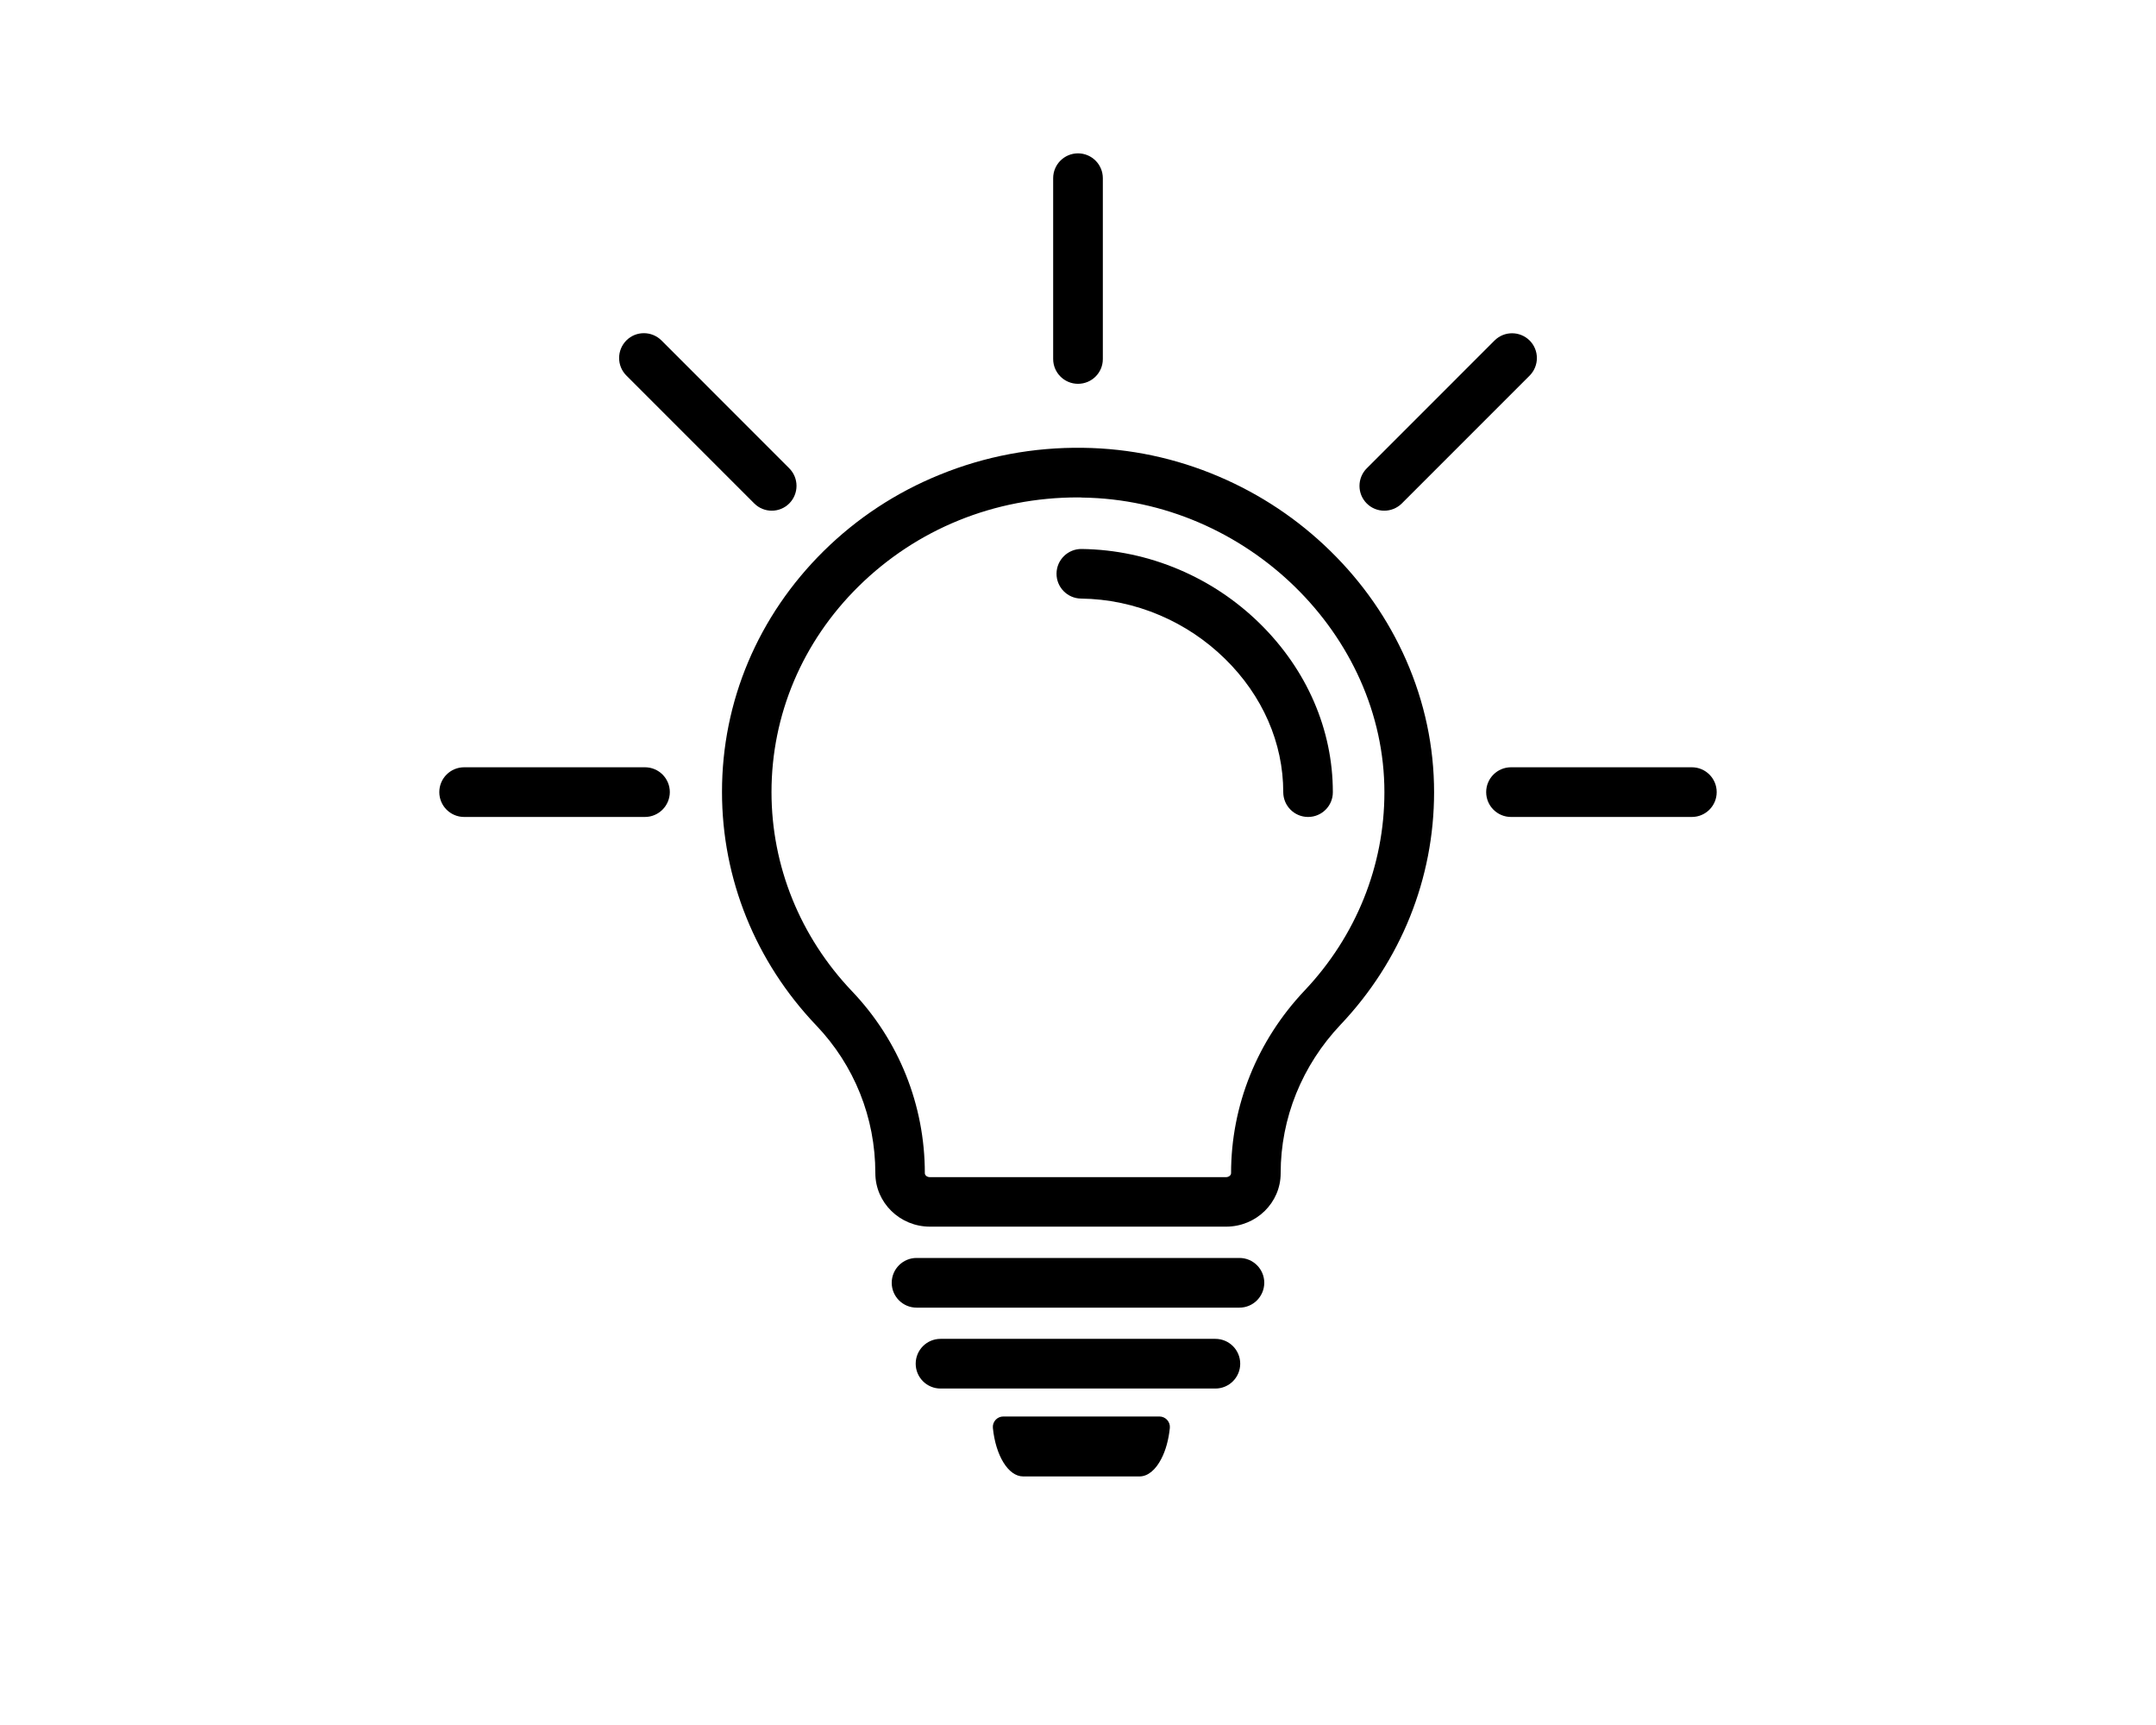
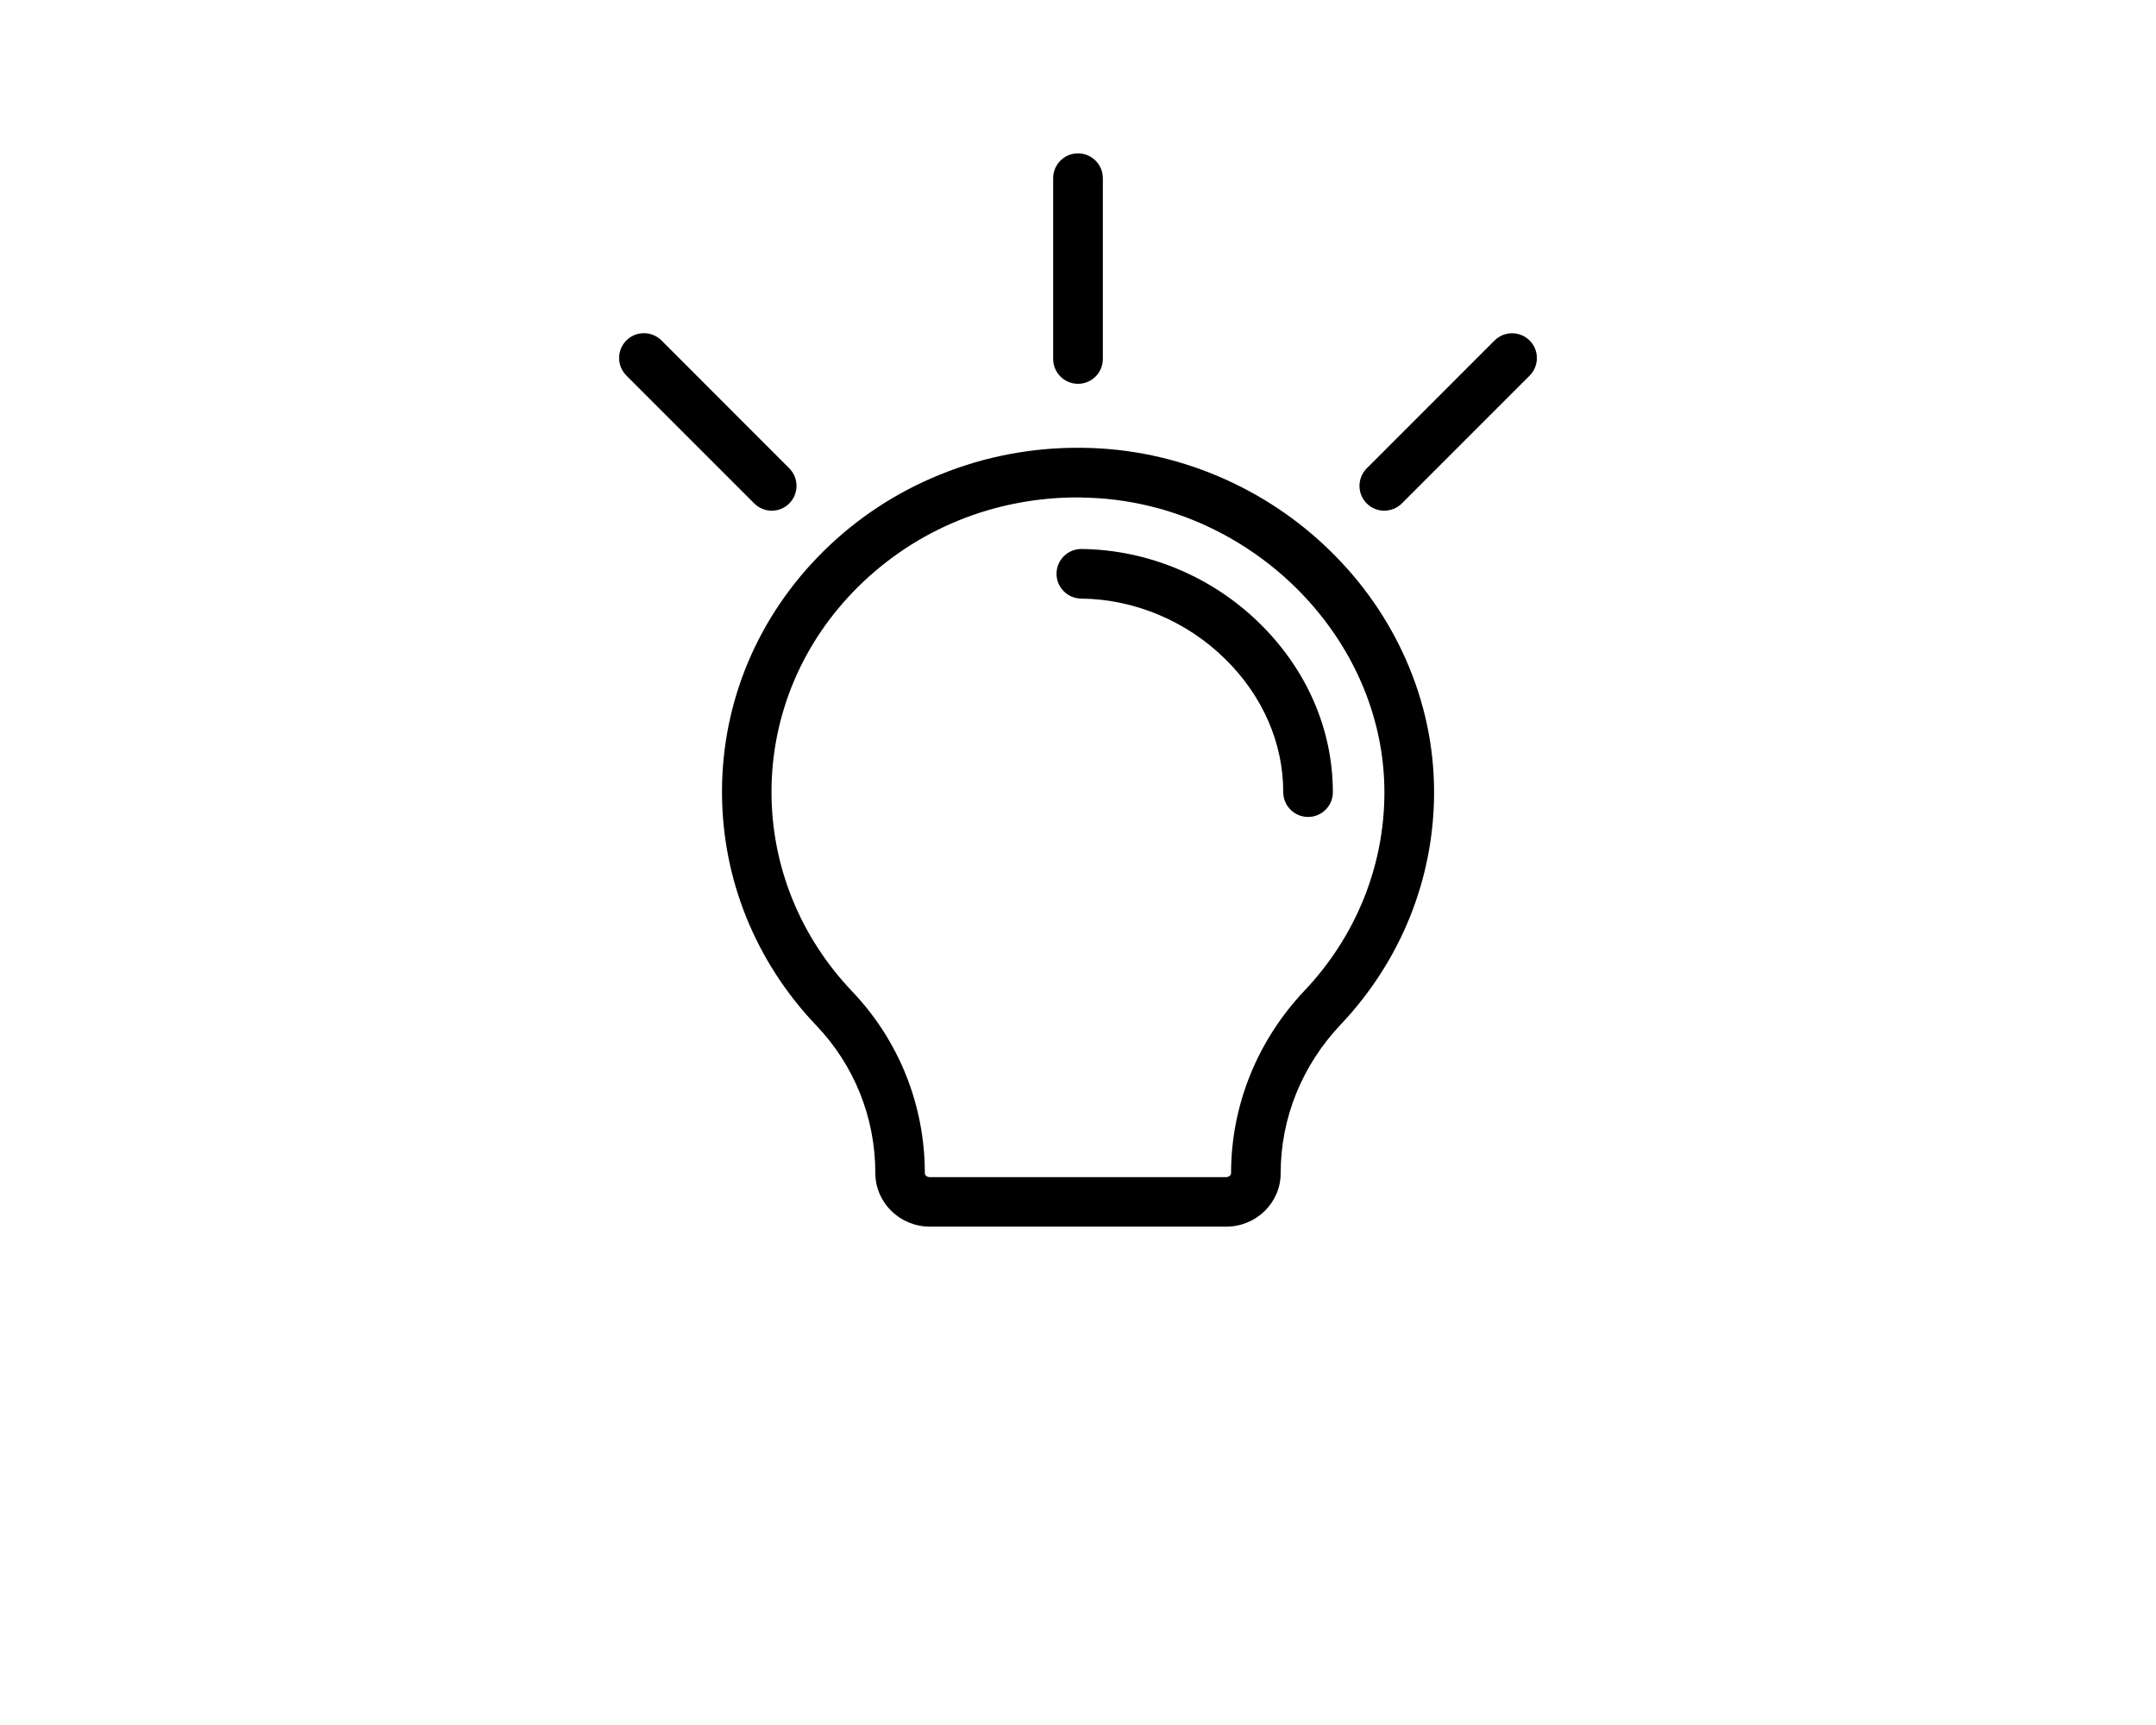
<svg xmlns="http://www.w3.org/2000/svg" version="1.1" id="_x2014_ÎÓÈ_x5F_1" x="0px" y="0px" viewBox="0 0 2500 2000" style="enable-background:new 0 0 2500 2000;" xml:space="preserve">
  <g>
    <g>
      <path d="M1421.8,1422.2h-343.5c-34.9,0-63.3-27.8-63.3-62.1c0-64.1-24.3-124.9-68.5-171.2c-70.5-73.9-109.3-170-109.3-270.6    C837.1,813.3,879,714.1,955,639c38.7-38.2,84.1-68.1,134.9-88.7c52.6-21.4,108.4-31.9,165.9-31.1c54.4,0.7,107.3,11.9,157.5,33.3    c48.3,20.6,91.8,49.6,129.3,86.3c37.6,36.8,67.1,79.3,87.8,126.3c21.5,49,32.5,100.6,32.5,153.4c0,100-38.5,195.7-108.3,269.4    c-44.9,47.4-69.6,108.6-69.6,172.3C1485.1,1394.4,1456.7,1422.2,1421.8,1422.2z M1249.9,576.7c-96.7,0-186.9,36.6-254.5,103.3    c-65,64.2-100.8,148.8-100.8,238.4c0,85.7,33.2,167.7,93.4,230.9c54.4,57.1,84.4,132,84.4,210.9c0,2.5,2.6,4.6,5.8,4.6h343.5    c3.1,0,5.8-2.1,5.8-4.6c0-78.5,30.3-153.7,85.3-211.8c59.6-63,92.5-144.6,92.5-229.8c0-182.7-160.4-339.2-350.3-341.7    C1253.3,576.7,1251.6,576.7,1249.9,576.7z" />
    </g>
    <g>
      <path d="M1516.8,947.2L1516.8,947.2c-15.9,0-28.8-12.9-28.8-28.8c0-57-24-112-67.7-154.7c-21.9-21.4-47.3-38.4-75.5-50.4    c-29.1-12.4-59.8-18.9-91.3-19.3c-15.9-0.2-28.6-13.3-28.4-29.1c0.2-15.9,13.3-28.6,29.1-28.4c39,0.5,77.1,8.6,113.1,23.9    c34.8,14.8,66.2,35.8,93.2,62.2c54.8,53.7,85,123.2,85,195.8C1545.6,934.3,1532.7,947.2,1516.8,947.2z" />
    </g>
    <g>
-       <path d="M1437.2,1516.1h-374.4c-15.9,0-28.8-12.9-28.8-28.8s12.9-28.8,28.8-28.8h374.4c15.9,0,28.8,12.9,28.8,28.8    C1465.9,1503.2,1453.1,1516.1,1437.2,1516.1z" />
-     </g>
+       </g>
    <g>
-       <path d="M1409.3,1609.9h-318.7c-15.9,0-28.8-12.9-28.8-28.8s12.9-28.8,28.8-28.8h318.7c15.9,0,28.8,12.9,28.8,28.8    C1438.1,1597,1425.2,1609.9,1409.3,1609.9z" />
-     </g>
-     <path d="M1344.4,1642.3c7.1,0,12.8,6.2,12.1,13.3c-1.4,13.8-4.9,26.2-9.9,35.8c-6.5,12.6-15.4,20.4-25.3,20.4h-134.9   c-17.3,0-31.9-24.3-35.1-56.2c-0.7-7.1,4.9-13.3,12.1-13.3L1344.4,1642.3L1344.4,1642.3z" />
+       </g>
    <g>
      <path d="M1250,445c-15.9,0-28.8-12.9-28.8-28.8V206.6c0-15.9,12.9-28.8,28.8-28.8s28.8,12.9,28.8,28.8v209.7    C1278.8,432.2,1265.9,445,1250,445z" />
    </g>
    <g>
      <path d="M1605.1,592.1c-7.4,0-14.7-2.8-20.3-8.4c-11.2-11.2-11.2-29.4,0-40.7L1733,394.8c11.2-11.2,29.4-11.2,40.7,0    c11.2,11.2,11.2,29.4,0,40.7l-148.3,148.3C1619.8,589.3,1612.5,592.1,1605.1,592.1z" />
    </g>
    <g>
-       <path d="M1961.8,947.2h-209.7c-15.9,0-28.8-12.9-28.8-28.8c0-15.9,12.9-28.8,28.8-28.8h209.7c15.9,0,28.8,12.9,28.8,28.8    C1990.6,934.3,1977.7,947.2,1961.8,947.2z" />
-     </g>
+       </g>
    <g>
      <path d="M894.9,592.1c-7.4,0-14.7-2.8-20.3-8.4L726.3,435.4c-11.2-11.2-11.2-29.4,0-40.7c11.2-11.2,29.4-11.2,40.7,0L915.2,543    c11.2,11.2,11.2,29.4,0,40.7C909.6,589.3,902.3,592.1,894.9,592.1z" />
    </g>
    <g>
-       <path d="M747.8,947.2H538.2c-15.9,0-28.8-12.9-28.8-28.8c0-15.9,12.9-28.8,28.8-28.8h209.7c15.9,0,28.8,12.9,28.8,28.8    C776.6,934.3,763.7,947.2,747.8,947.2z" />
-     </g>
+       </g>
  </g>
</svg>